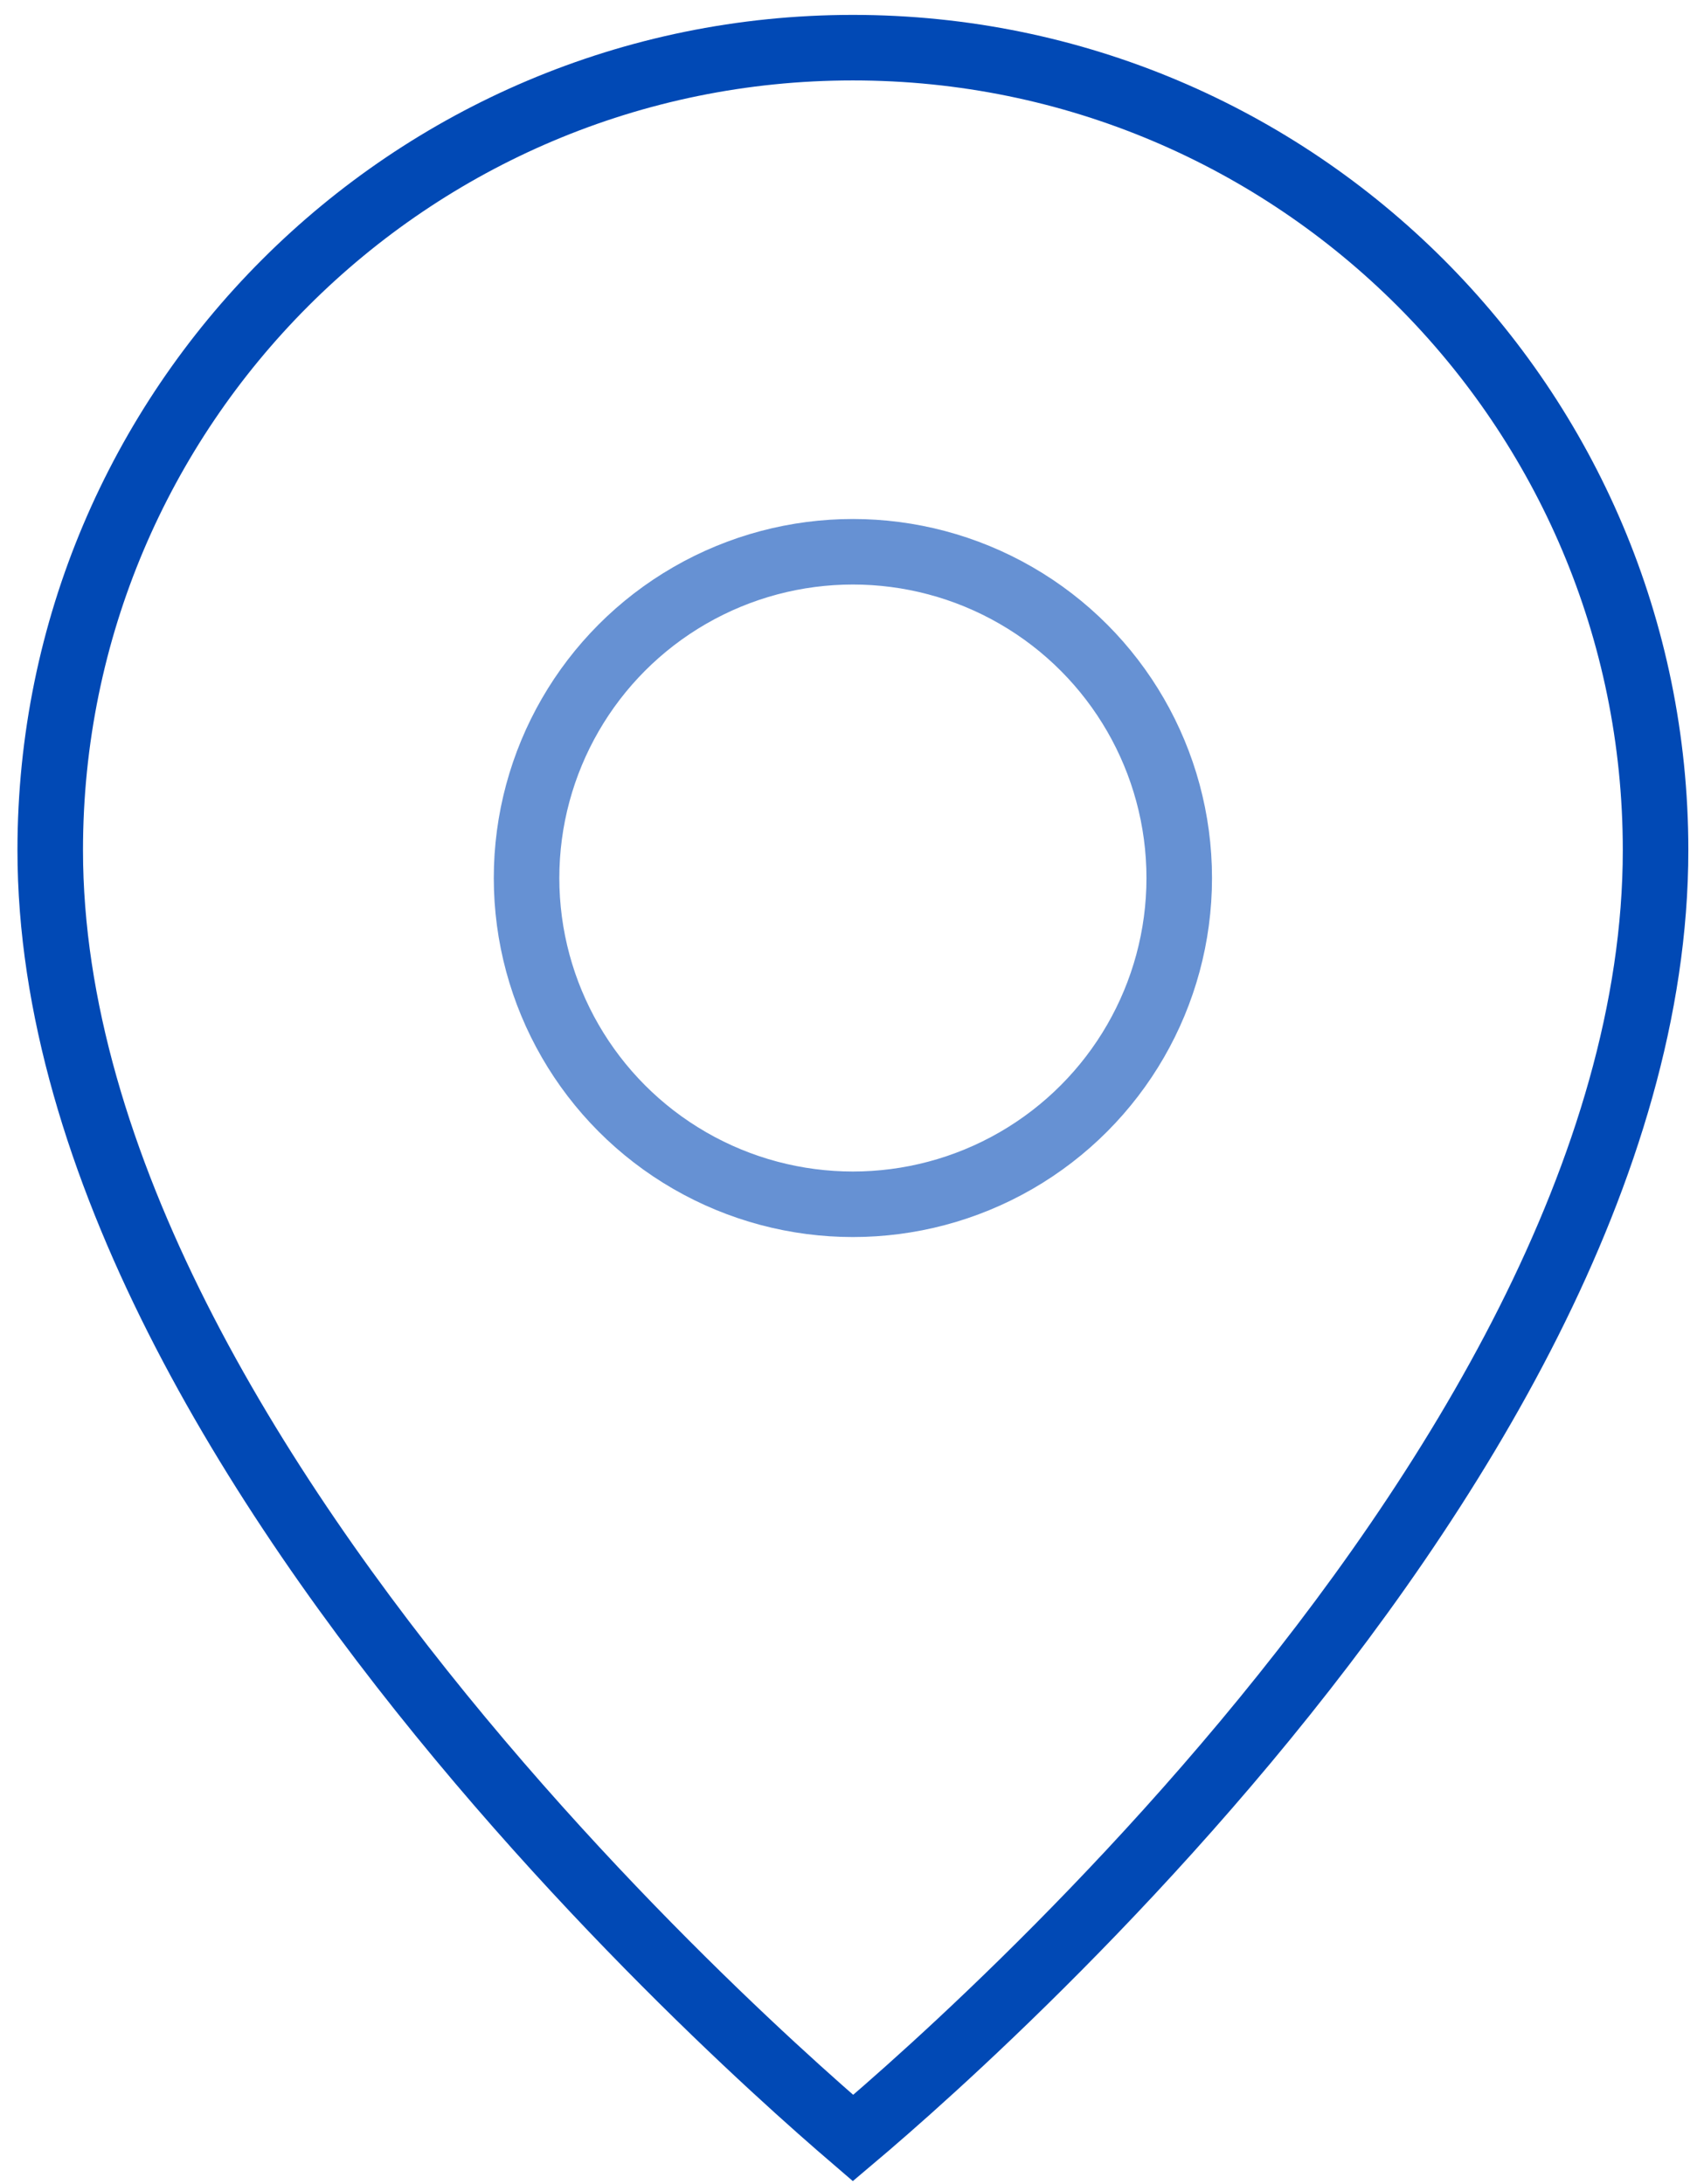
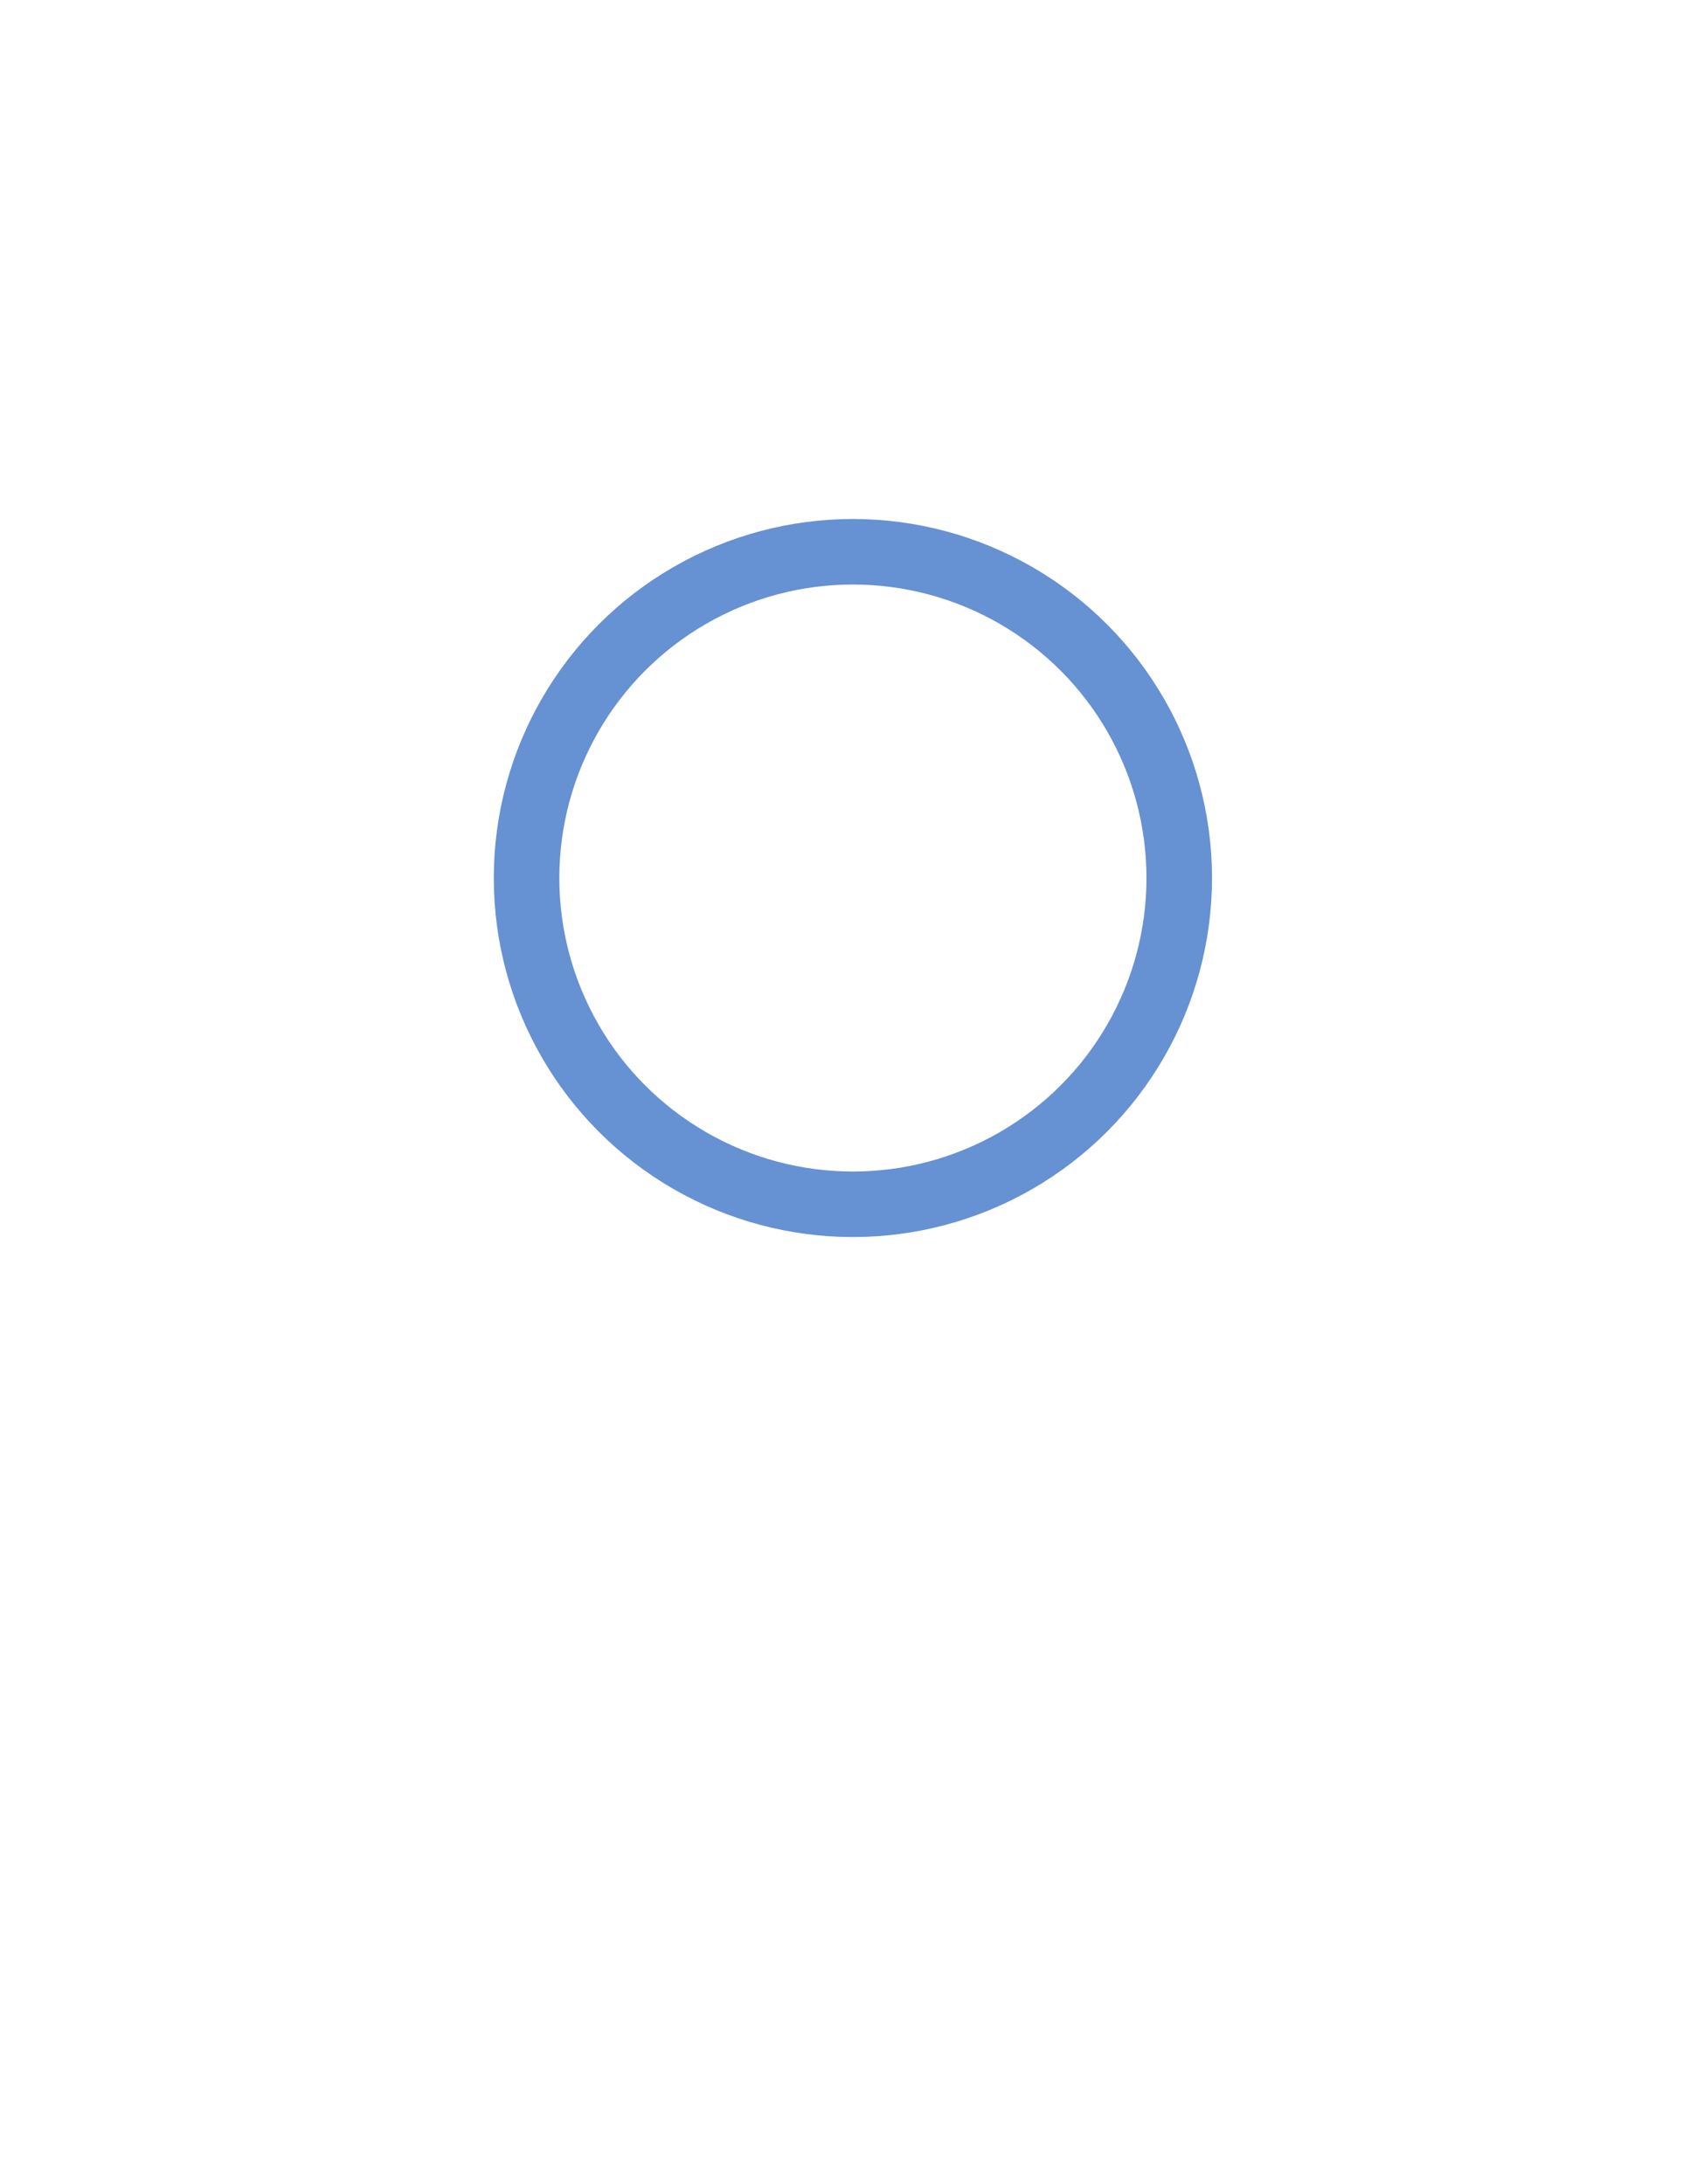
<svg xmlns="http://www.w3.org/2000/svg" width="78" height="100" viewBox="0 0 78 100" fill="none">
-   <path d="M75.783 38.924C75.783 53.482 66.533 68.358 57.011 79.763C52.28 85.428 47.546 90.163 43.992 93.483C42.217 95.141 40.739 96.444 39.707 97.33C39.461 97.541 39.24 97.729 39.047 97.892C38.853 97.725 38.63 97.534 38.382 97.318C37.35 96.42 35.871 95.102 34.095 93.425C30.541 90.071 25.805 85.293 21.074 79.599C11.546 68.133 2.299 53.258 2.299 38.924C2.299 18.632 18.749 2.182 39.041 2.182C59.333 2.182 75.783 18.632 75.783 38.924Z" stroke="#0149B5" stroke-width="3" />
  <circle opacity="0.6" cx="39.041" cy="40.201" r="14.938" stroke="#0149B5" stroke-width="3" />
</svg>